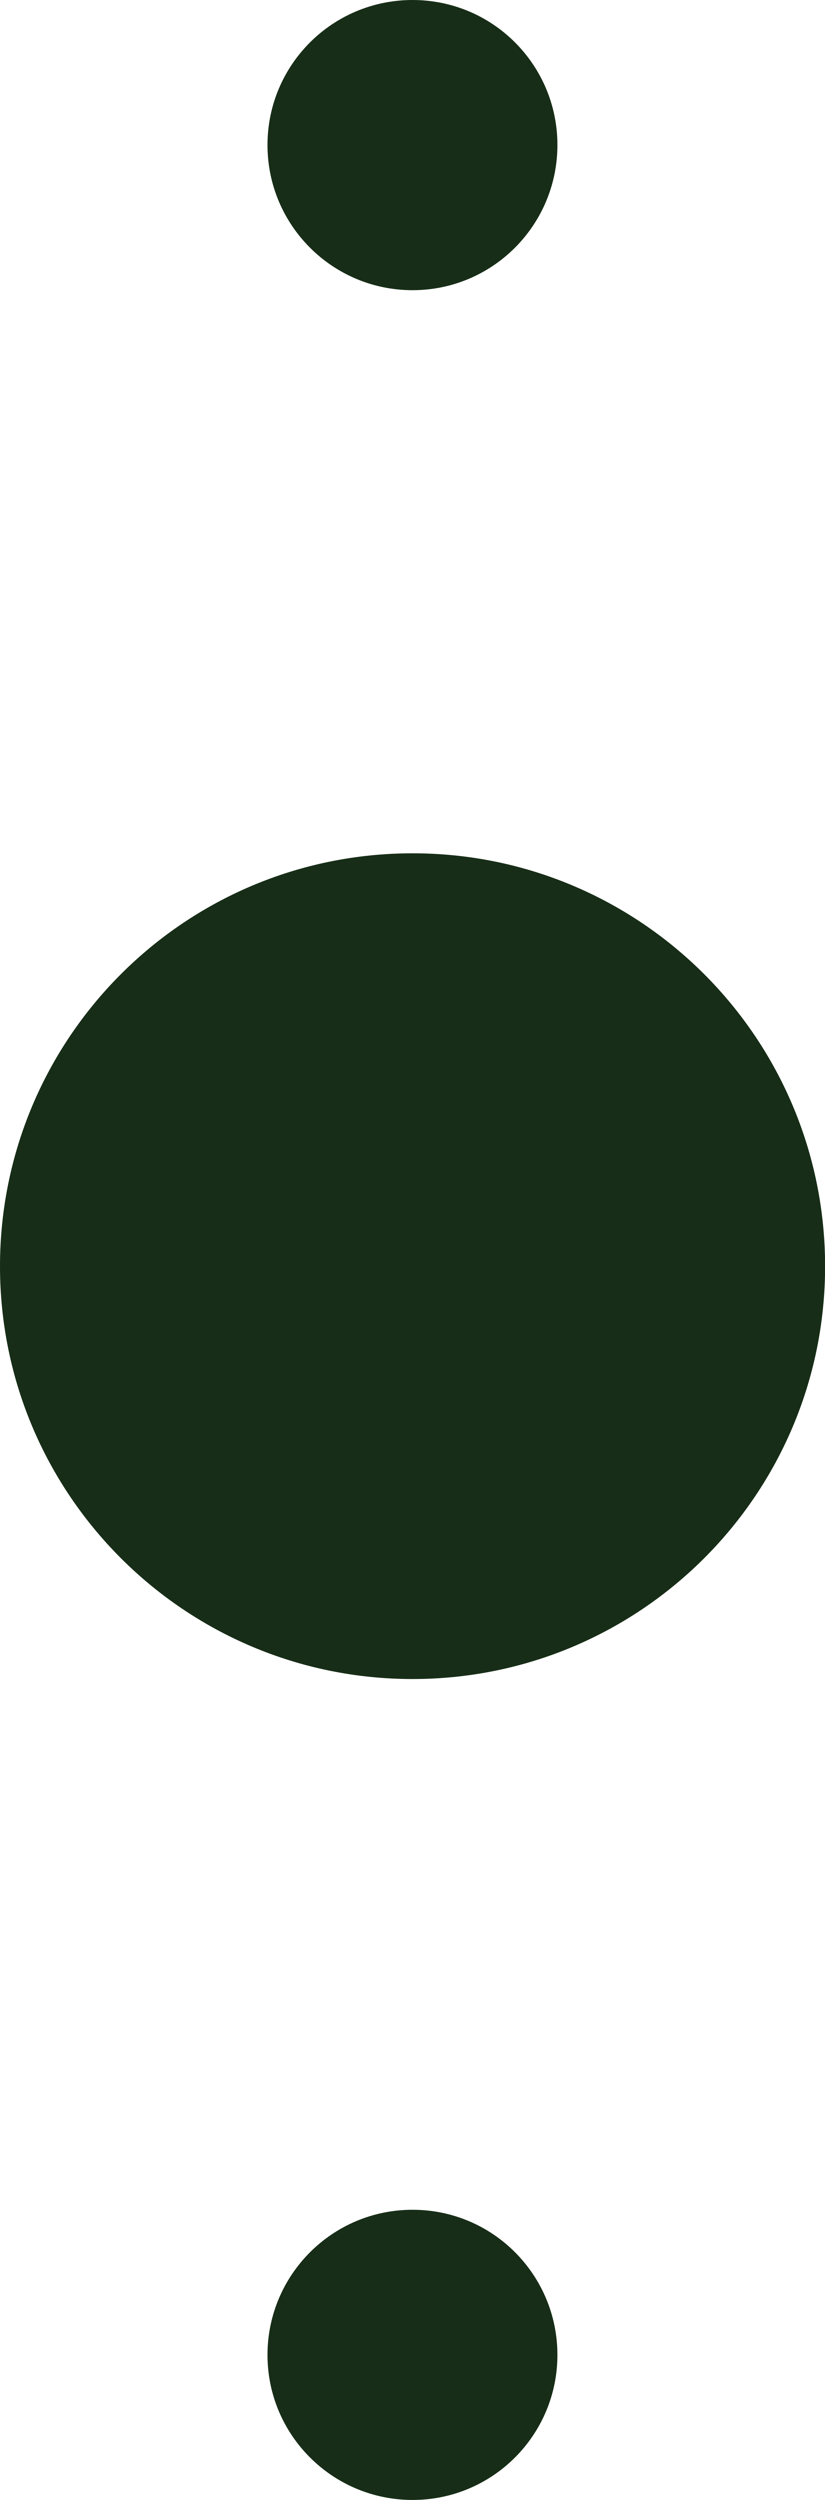
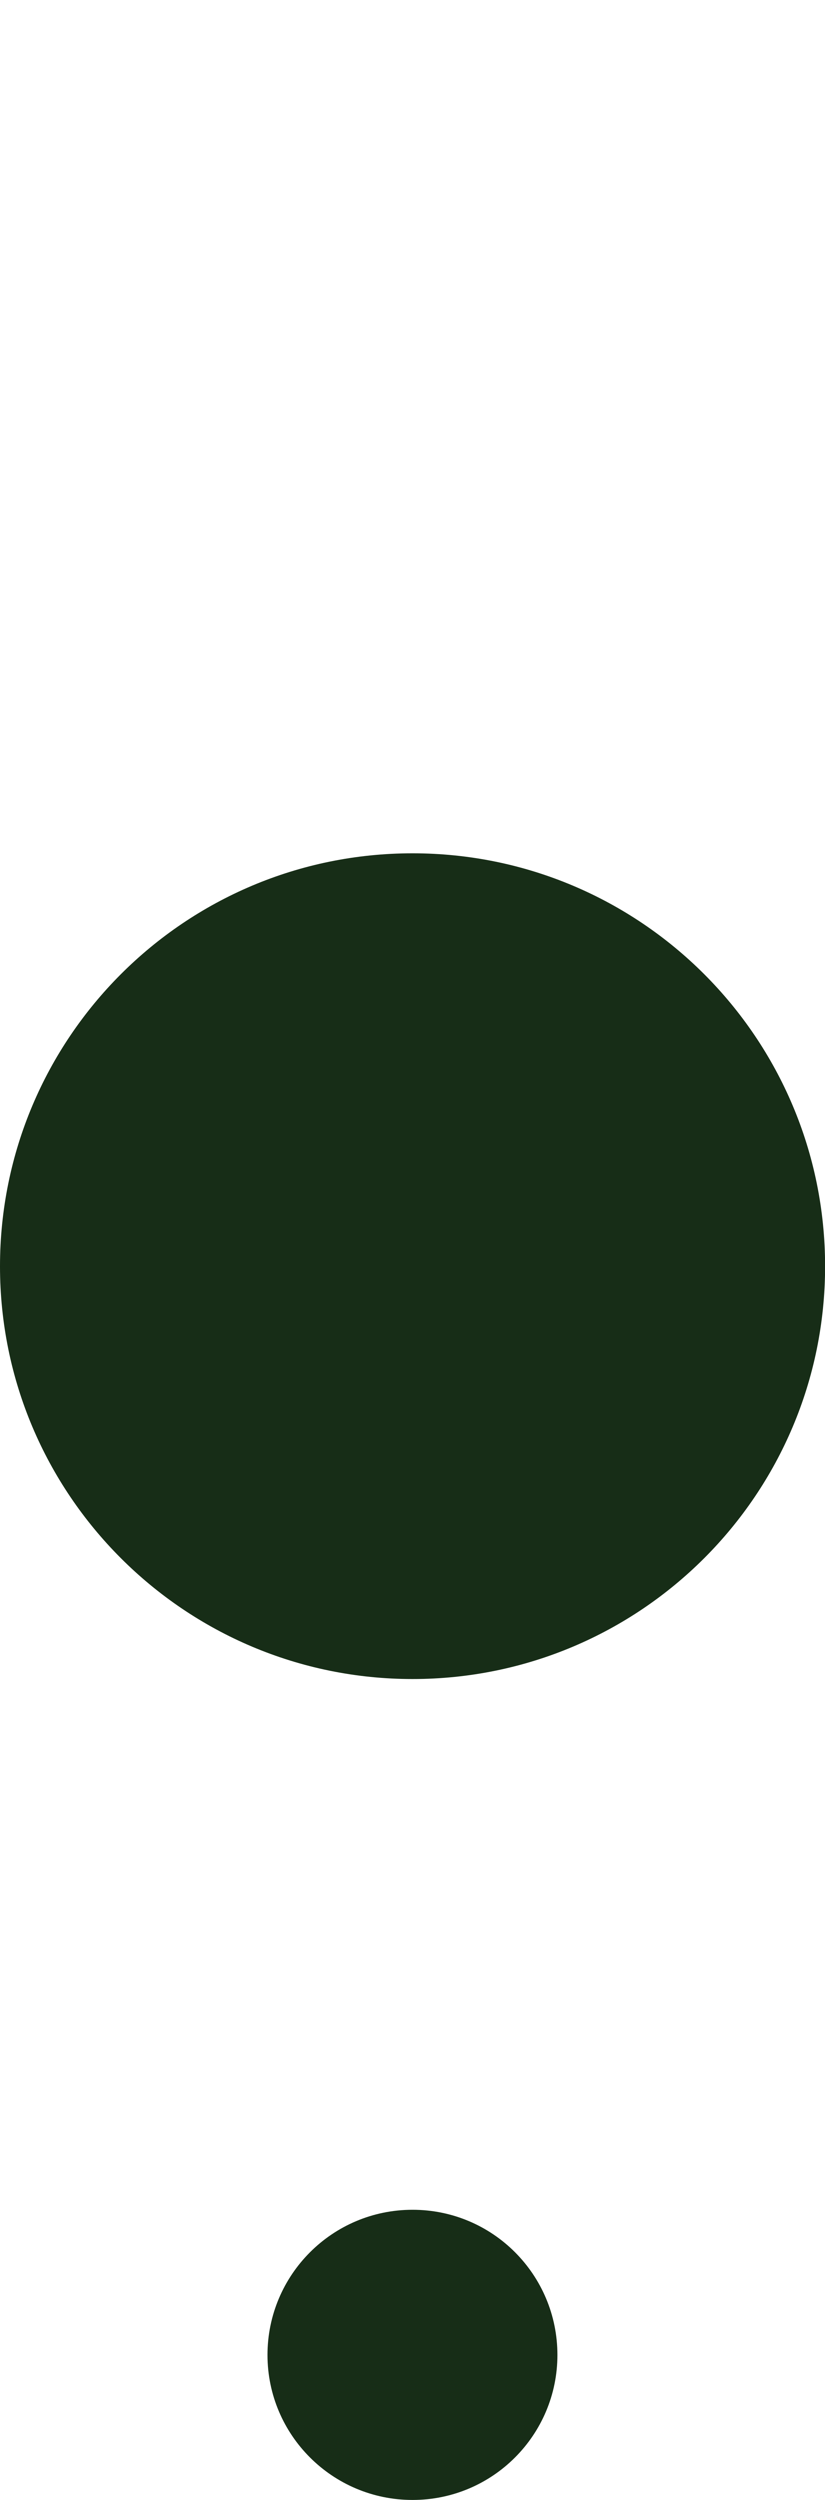
<svg xmlns="http://www.w3.org/2000/svg" id="Layer_1" x="0px" y="0px" width="87.47px" height="264.83px" viewBox="0 0 87.47 264.83" style="enable-background:new 0 0 87.47 264.83;" xml:space="preserve">
  <style type="text/css">
	.st0{fill-rule:evenodd;clip-rule:evenodd;fill:#172D17;}
</style>
  <g>
    <path class="st0" d="M28.36,249.46c0-8.49,6.88-15.38,15.38-15.38s15.36,6.88,15.36,15.38c0,8.48-6.87,15.36-15.36,15.36   S28.36,257.94,28.36,249.46z" />
-     <path class="st0" d="M28.36,15.36C28.36,6.87,35.24,0,43.74,0S59.1,6.87,59.1,15.36s-6.87,15.38-15.36,15.38   S28.36,23.86,28.36,15.36z" />
    <path class="st0" d="M0,134.14c0-24.17,19.58-43.75,43.74-43.75s43.74,19.58,43.74,43.75c0,24.14-19.58,43.72-43.74,43.72   S0,158.28,0,134.14z" />
  </g>
</svg>